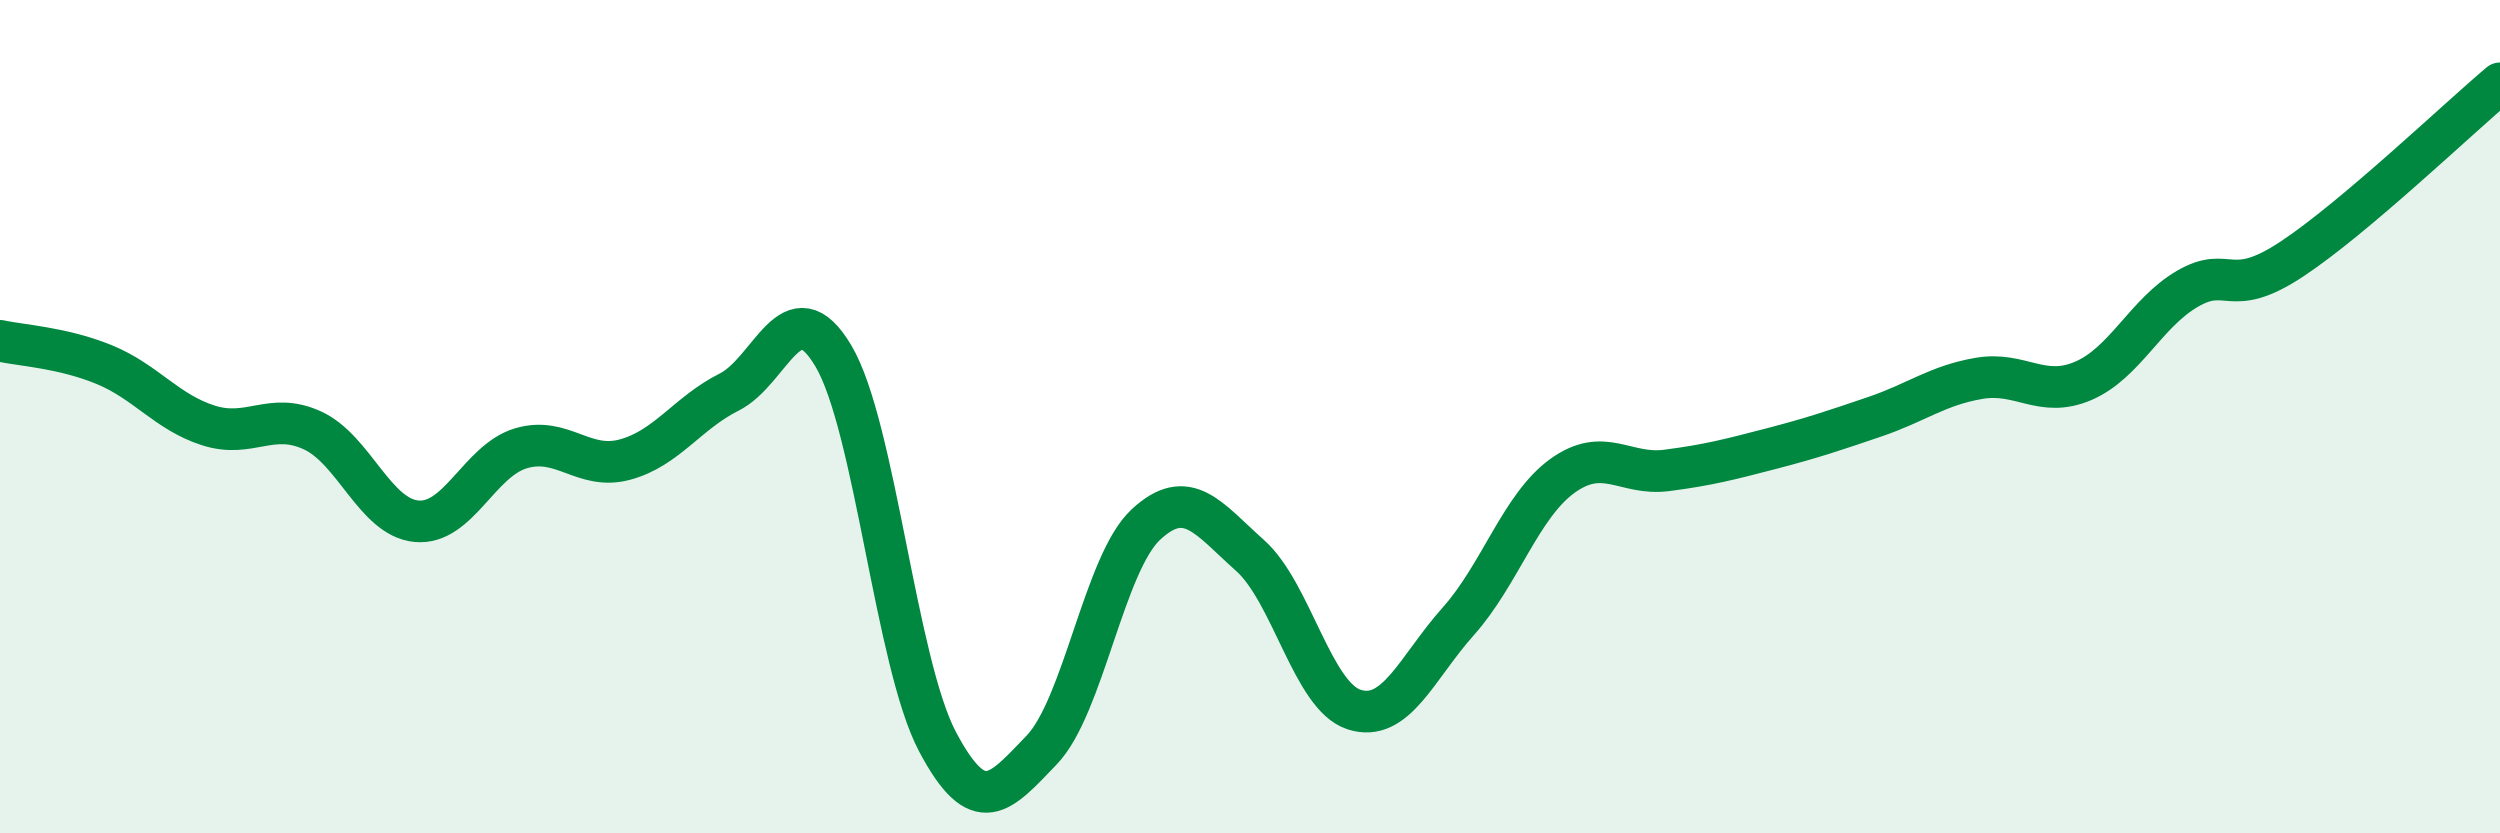
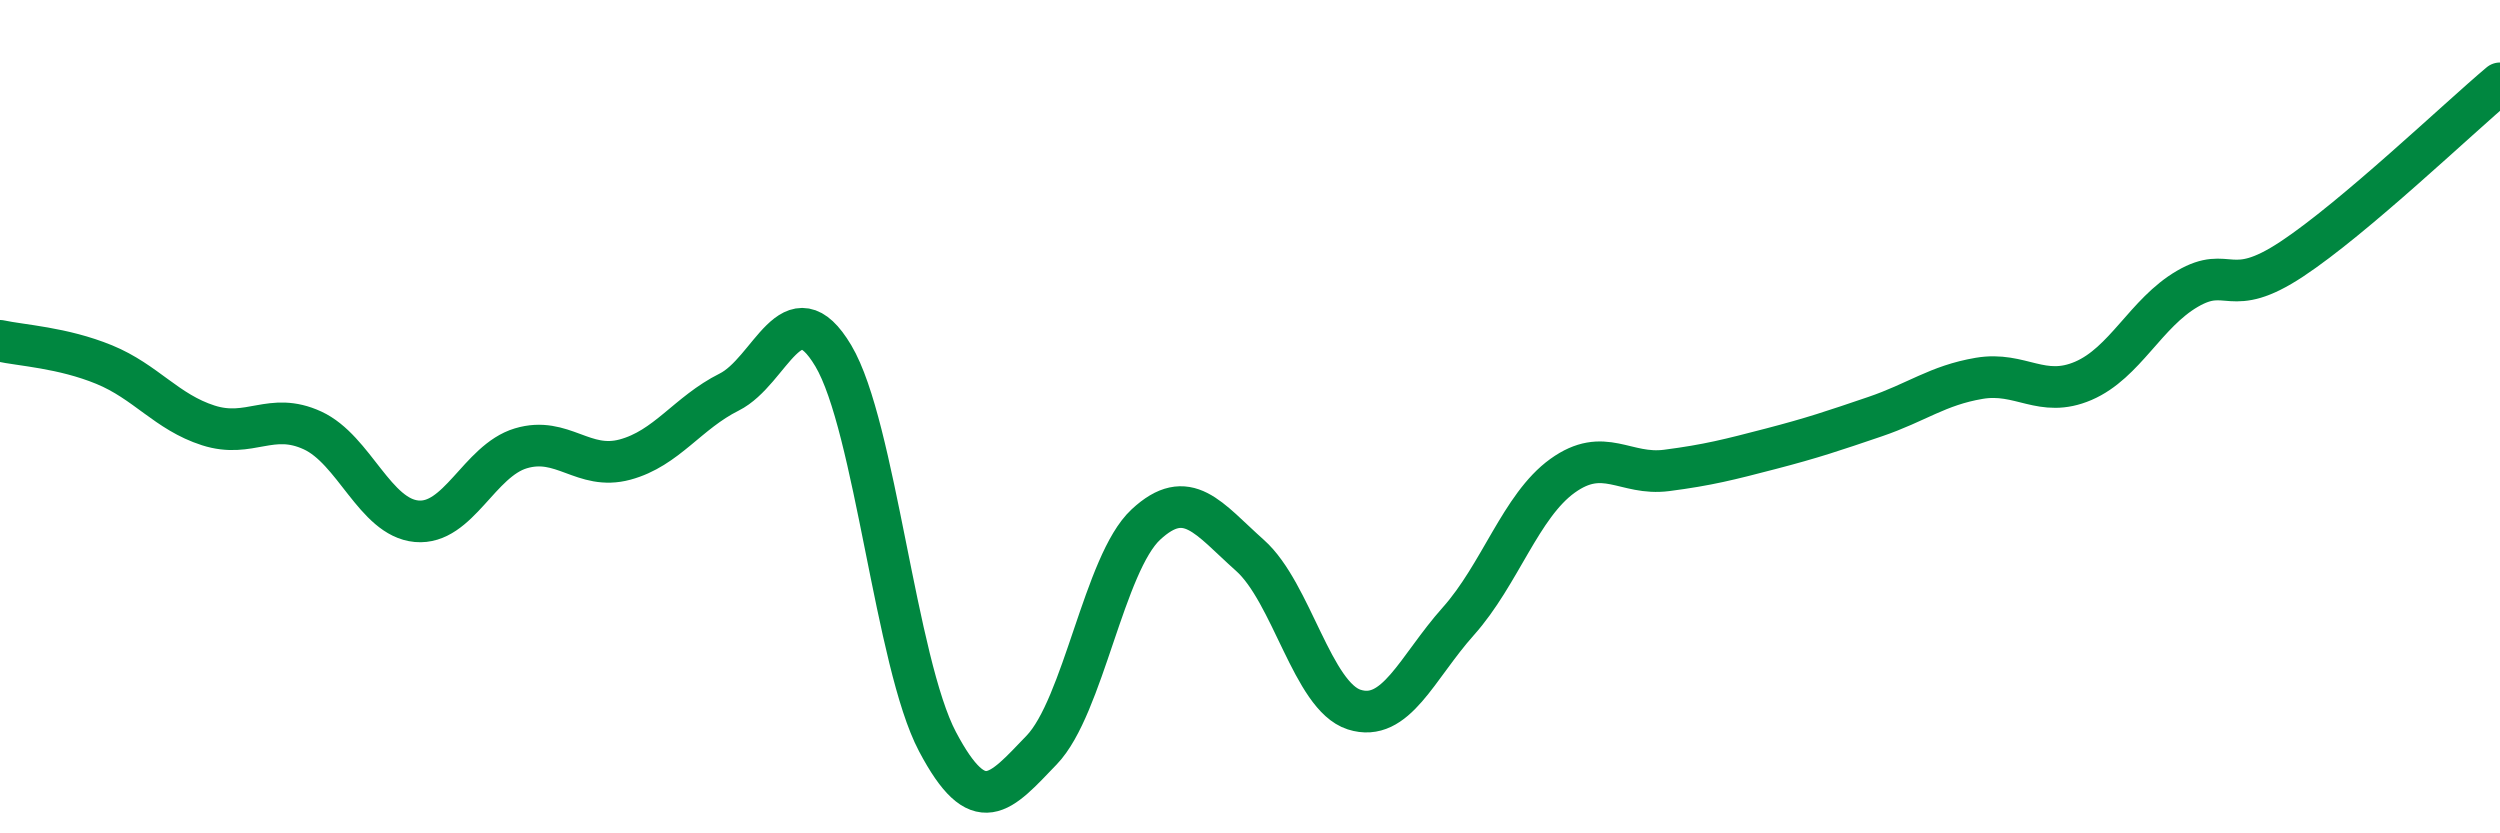
<svg xmlns="http://www.w3.org/2000/svg" width="60" height="20" viewBox="0 0 60 20">
-   <path d="M 0,8.18 C 0.5,8.29 1.5,8.34 2.5,8.75 C 3.5,9.16 4,9.89 5,10.21 C 6,10.53 6.5,9.87 7.5,10.33 C 8.5,10.79 9,12.42 10,12.51 C 11,12.6 11.5,11.06 12.5,10.76 C 13.5,10.46 14,11.3 15,11.03 C 16,10.76 16.5,9.91 17.5,9.41 C 18.5,8.91 19,6.86 20,8.54 C 21,10.22 21.5,15.91 22.5,17.8 C 23.5,19.69 24,19.04 25,18 C 26,16.96 26.5,13.52 27.5,12.59 C 28.5,11.66 29,12.44 30,13.33 C 31,14.22 31.5,16.71 32.5,17.03 C 33.5,17.35 34,16.03 35,14.91 C 36,13.79 36.5,12.14 37.5,11.42 C 38.5,10.7 39,11.42 40,11.29 C 41,11.16 41.5,11.03 42.5,10.77 C 43.5,10.51 44,10.34 45,10 C 46,9.66 46.5,9.25 47.5,9.08 C 48.5,8.91 49,9.57 50,9.14 C 51,8.71 51.5,7.51 52.5,6.93 C 53.5,6.35 53.5,7.21 55,6.22 C 56.5,5.23 59,2.84 60,2L60 20L0 20Z" fill="#008740" opacity="0.1" stroke-linecap="round" stroke-linejoin="round" />
  <path d="M 0,8.18 C 0.5,8.29 1.5,8.34 2.5,8.75 C 3.5,9.16 4,9.89 5,10.21 C 6,10.53 6.5,9.87 7.5,10.33 C 8.5,10.79 9,12.42 10,12.51 C 11,12.6 11.5,11.06 12.5,10.76 C 13.5,10.46 14,11.3 15,11.03 C 16,10.76 16.5,9.91 17.5,9.41 C 18.5,8.91 19,6.86 20,8.54 C 21,10.22 21.5,15.91 22.5,17.8 C 23.5,19.69 24,19.04 25,18 C 26,16.96 26.5,13.52 27.5,12.59 C 28.5,11.66 29,12.44 30,13.33 C 31,14.22 31.5,16.71 32.5,17.03 C 33.5,17.35 34,16.03 35,14.91 C 36,13.79 36.5,12.14 37.5,11.42 C 38.5,10.7 39,11.42 40,11.29 C 41,11.16 41.5,11.03 42.5,10.77 C 43.5,10.51 44,10.34 45,10 C 46,9.66 46.5,9.25 47.5,9.08 C 48.5,8.91 49,9.57 50,9.14 C 51,8.71 51.5,7.51 52.5,6.93 C 53.5,6.35 53.5,7.21 55,6.22 C 56.5,5.23 59,2.84 60,2" stroke="#008740" stroke-width="1" fill="none" stroke-linecap="round" stroke-linejoin="round" />
</svg>